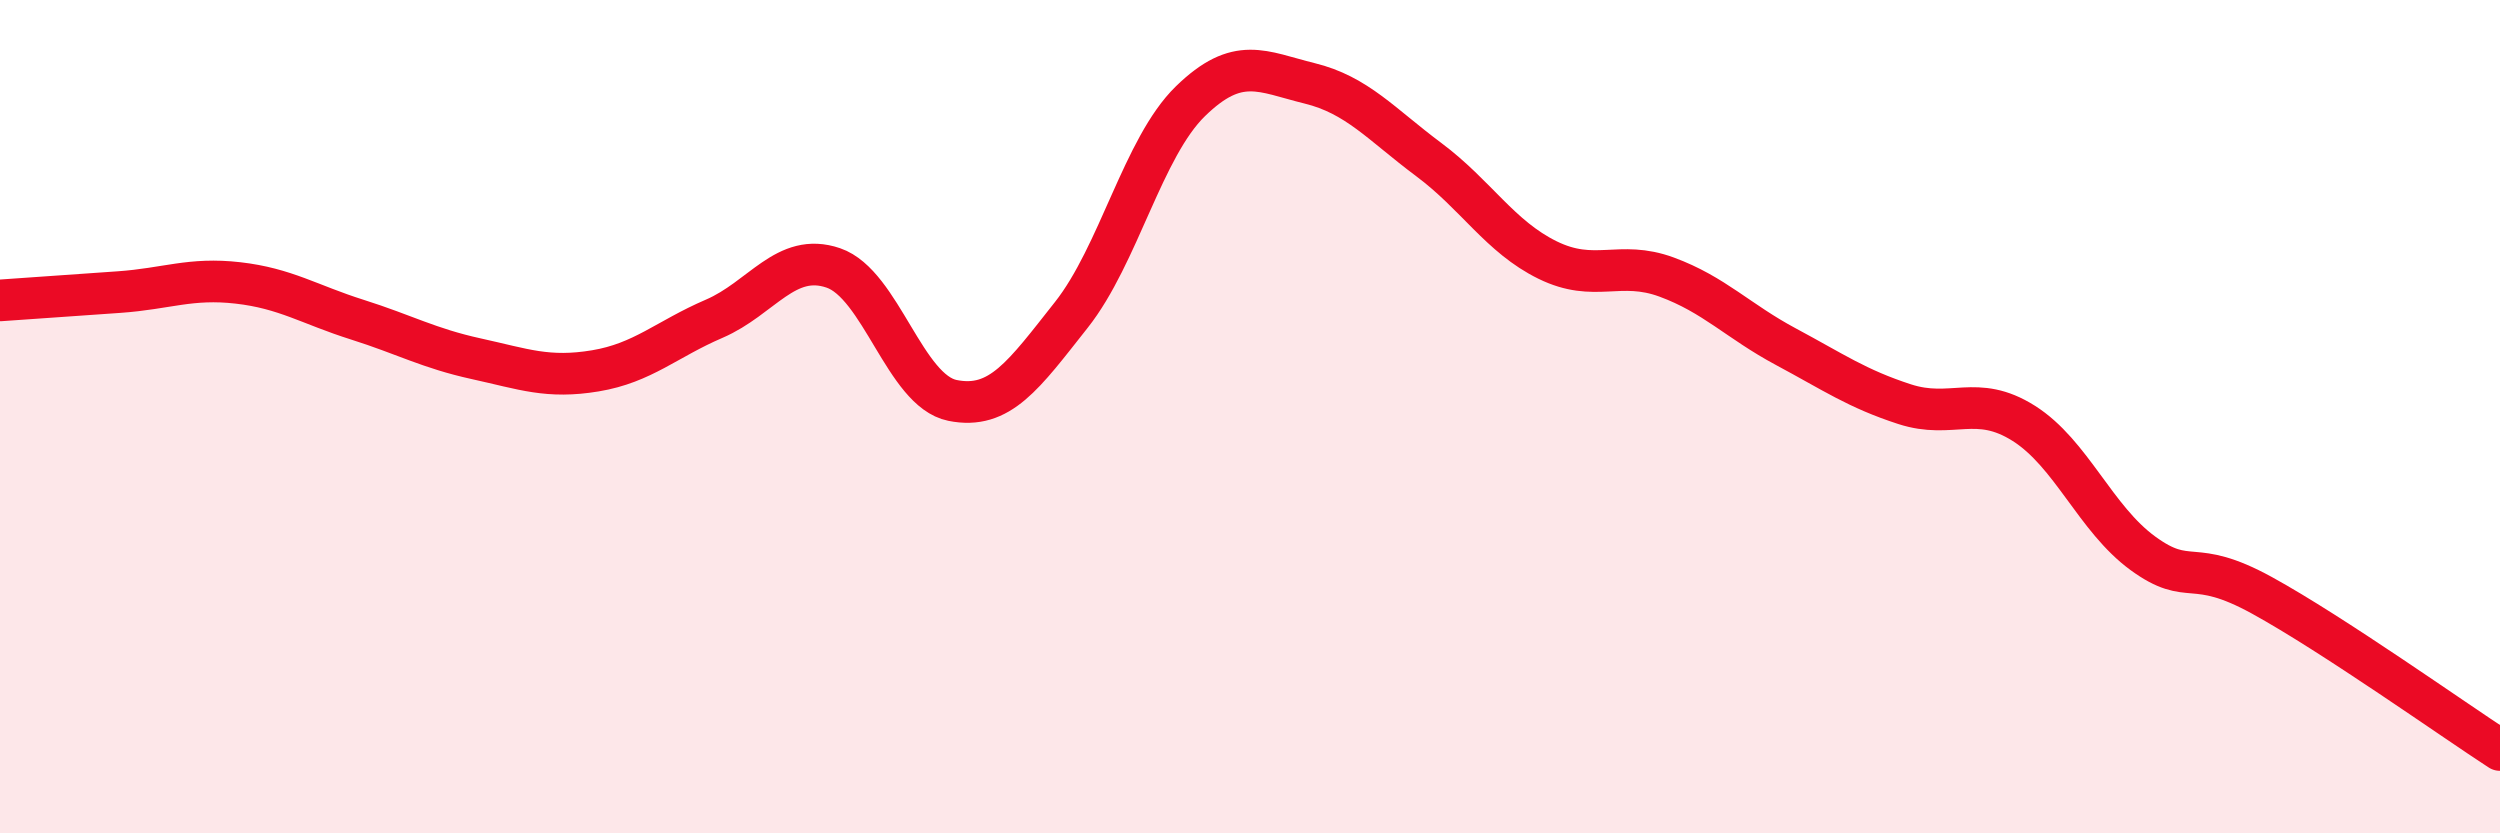
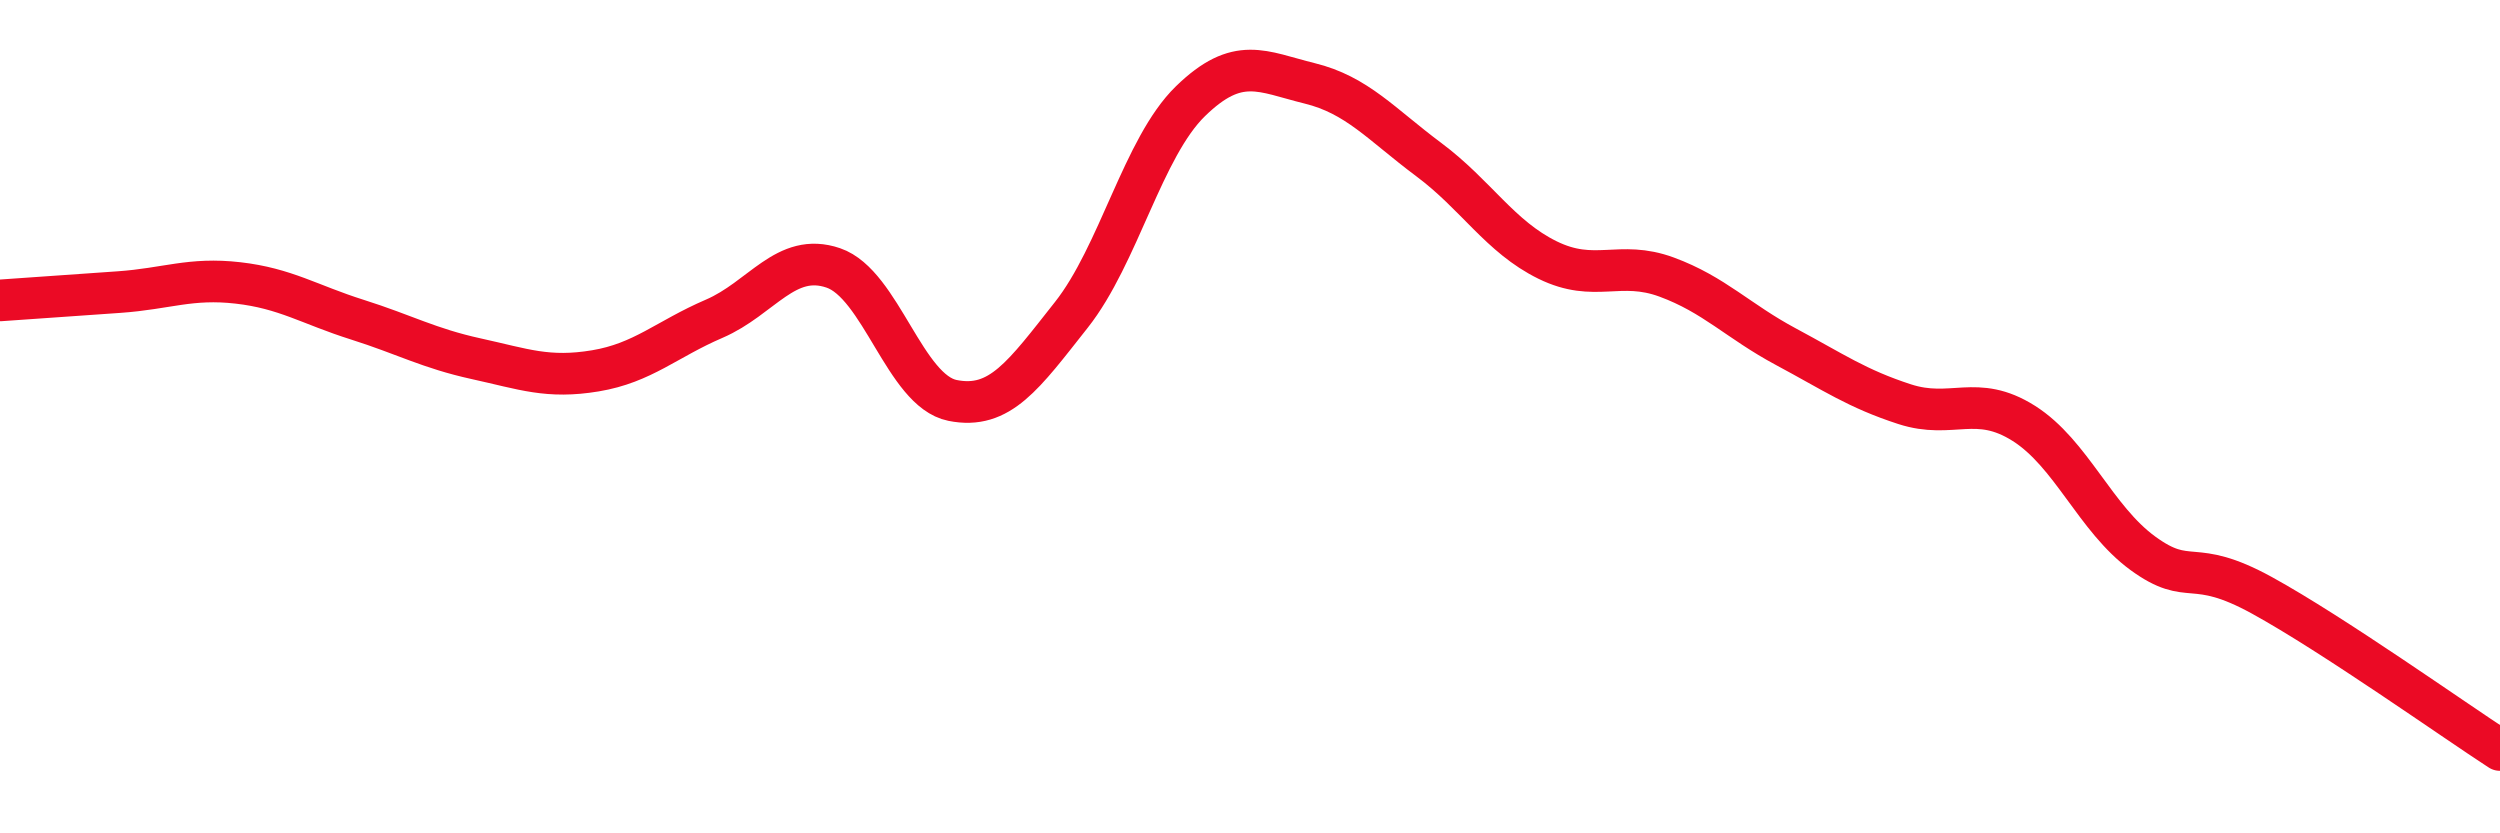
<svg xmlns="http://www.w3.org/2000/svg" width="60" height="20" viewBox="0 0 60 20">
-   <path d="M 0,7.21 C 0.57,7.17 1.72,7.09 2.86,7.01 C 4,6.93 4.57,6.66 5.71,6.79 C 6.85,6.92 7.43,7.31 8.57,7.67 C 9.71,8.03 10.29,8.36 11.43,8.61 C 12.57,8.86 13.15,9.09 14.29,8.9 C 15.43,8.71 16,8.14 17.14,7.65 C 18.28,7.16 18.86,6.04 20,6.43 C 21.14,6.82 21.72,9.38 22.86,9.61 C 24,9.84 24.57,9 25.71,7.56 C 26.85,6.12 27.43,3.54 28.57,2.43 C 29.71,1.32 30.29,1.72 31.43,2 C 32.57,2.28 33.15,2.98 34.29,3.83 C 35.43,4.68 36,5.68 37.14,6.24 C 38.28,6.8 38.86,6.23 40,6.65 C 41.14,7.07 41.72,7.71 42.86,8.32 C 44,8.93 44.57,9.33 45.71,9.7 C 46.85,10.07 47.43,9.44 48.57,10.16 C 49.71,10.88 50.29,12.45 51.43,13.28 C 52.57,14.11 52.58,13.35 54.29,14.29 C 56,15.23 58.86,17.26 60,18L60 20L0 20Z" fill="#EB0A25" opacity="0.1" stroke-linecap="round" stroke-linejoin="round" />
  <path d="M 0,7.21 C 0.57,7.17 1.72,7.09 2.86,7.01 C 4,6.93 4.57,6.66 5.71,6.79 C 6.85,6.92 7.43,7.31 8.57,7.67 C 9.71,8.03 10.29,8.36 11.43,8.61 C 12.57,8.86 13.15,9.09 14.29,8.9 C 15.43,8.71 16,8.14 17.14,7.65 C 18.28,7.16 18.86,6.04 20,6.43 C 21.14,6.82 21.72,9.38 22.86,9.61 C 24,9.84 24.57,9 25.71,7.56 C 26.85,6.12 27.43,3.54 28.57,2.43 C 29.71,1.32 30.29,1.72 31.43,2 C 32.57,2.28 33.15,2.98 34.29,3.83 C 35.43,4.68 36,5.68 37.14,6.24 C 38.28,6.8 38.86,6.23 40,6.65 C 41.14,7.07 41.72,7.71 42.86,8.32 C 44,8.93 44.57,9.33 45.71,9.7 C 46.85,10.07 47.43,9.44 48.57,10.16 C 49.71,10.88 50.29,12.45 51.43,13.28 C 52.57,14.11 52.58,13.35 54.29,14.29 C 56,15.23 58.86,17.26 60,18" stroke="#EB0A25" stroke-width="1" fill="none" stroke-linecap="round" stroke-linejoin="round" />
</svg>